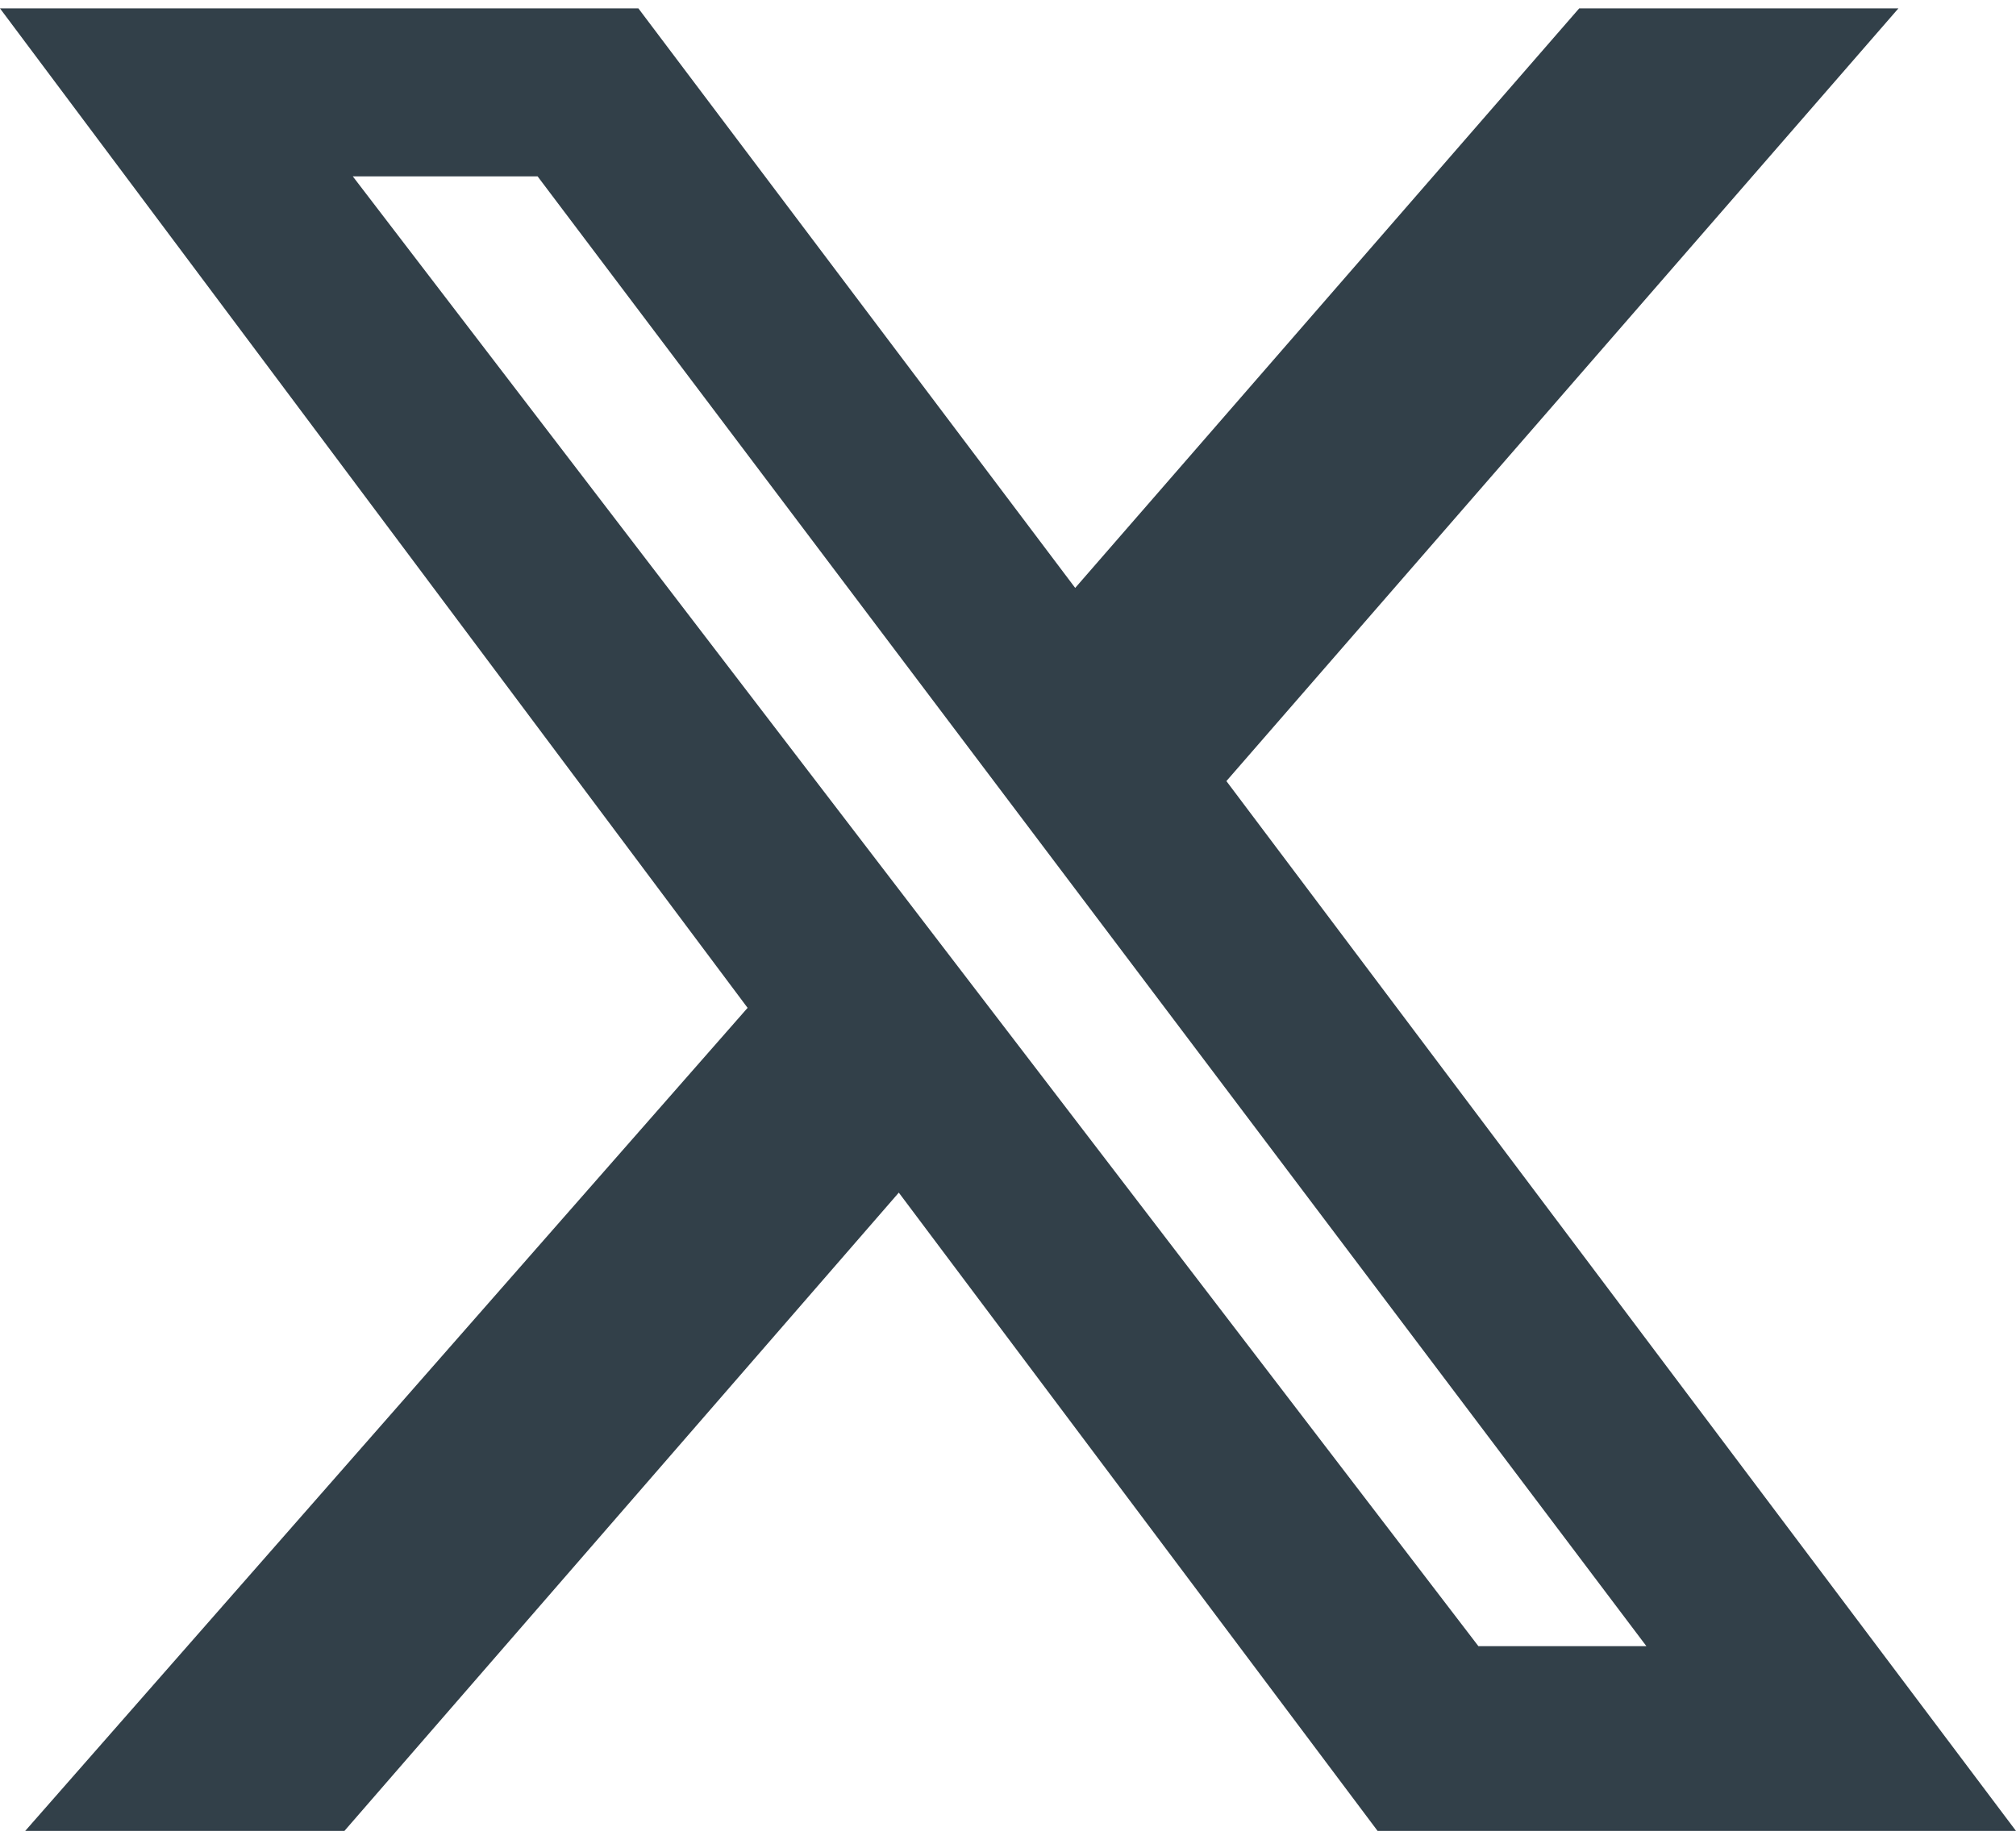
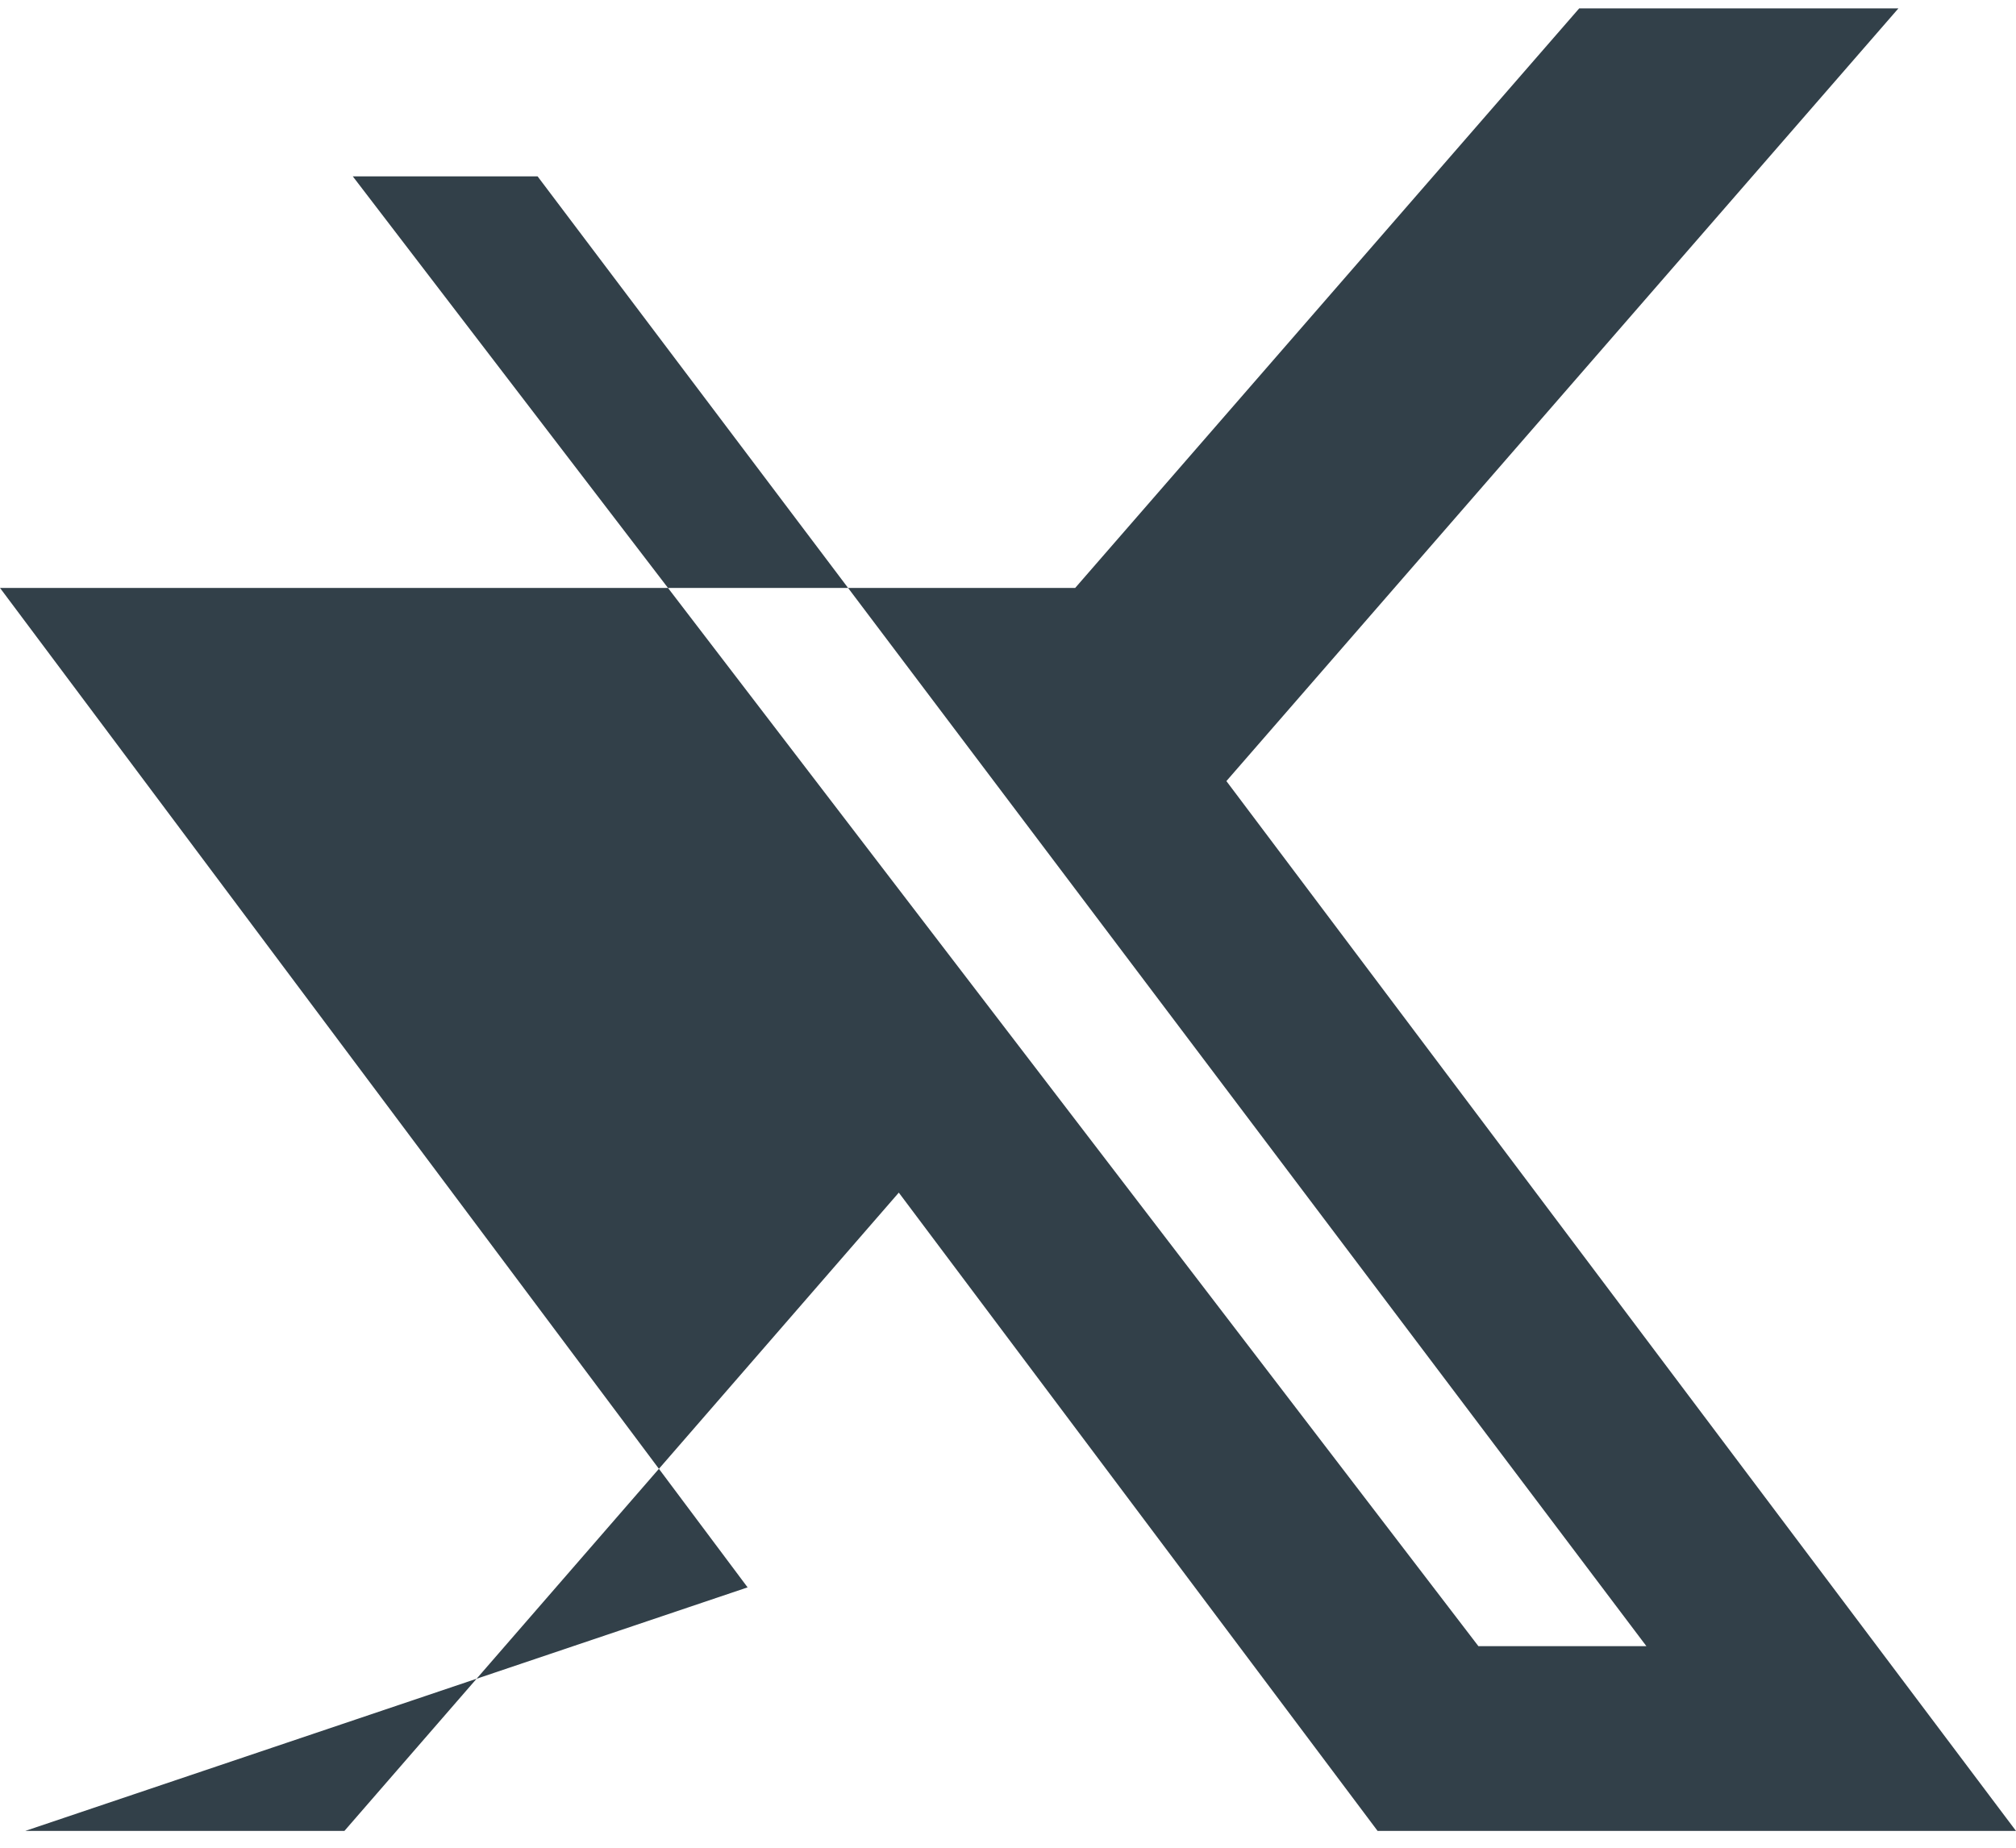
<svg xmlns="http://www.w3.org/2000/svg" version="1.1" id="Layer_1" x="0px" y="0px" viewBox="0 0 24 22" style="enable-background:new 0 0 24 22;" xml:space="preserve">
  <style type="text/css">
	.st0{fill:#324049;}
</style>
-   <path class="st0" d="M0.3,21.8h3.8l6.6-7.6l5.7,7.6H24L14.6,9.3l8-9.2h-3.8l-6,6.9L7.6,0.1H0l8.9,11.9L0.3,21.8z M4.2,2.1h2.2  l13.2,17.5h-2L4.2,2.1z" />
+   <path class="st0" d="M0.3,21.8h3.8l6.6-7.6l5.7,7.6H24L14.6,9.3l8-9.2h-3.8l-6,6.9H0l8.9,11.9L0.3,21.8z M4.2,2.1h2.2  l13.2,17.5h-2L4.2,2.1z" />
</svg>